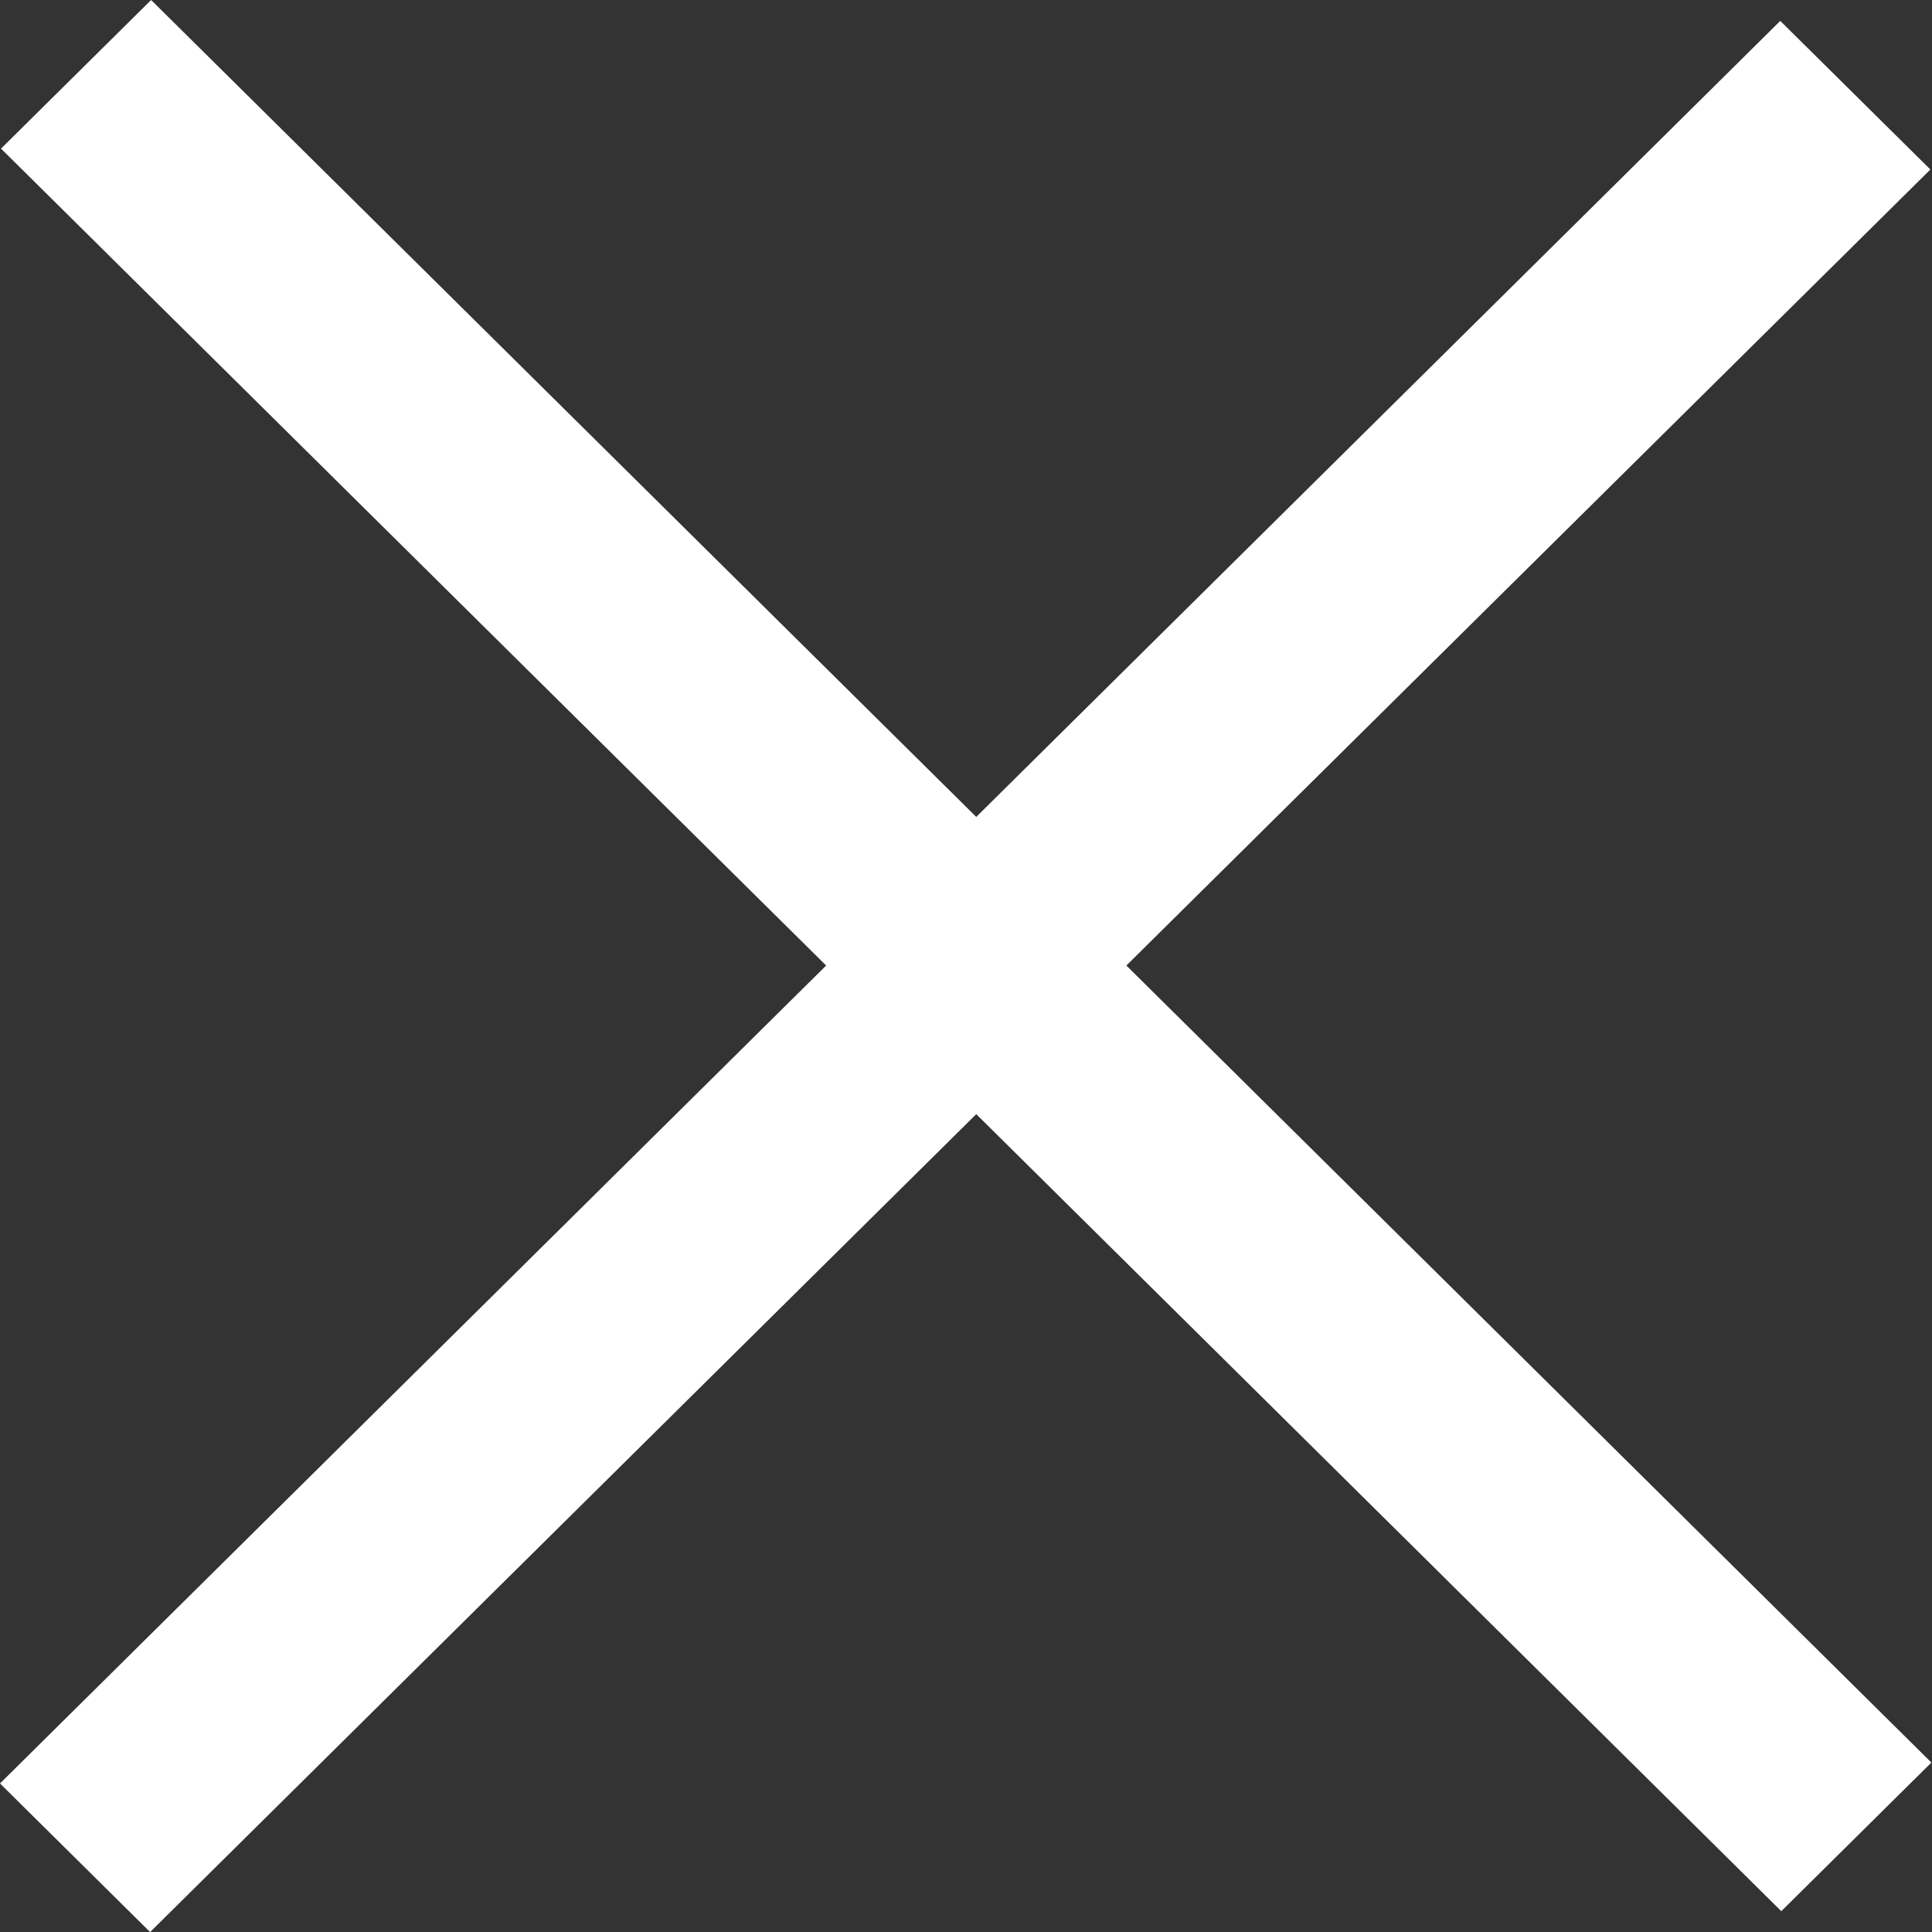
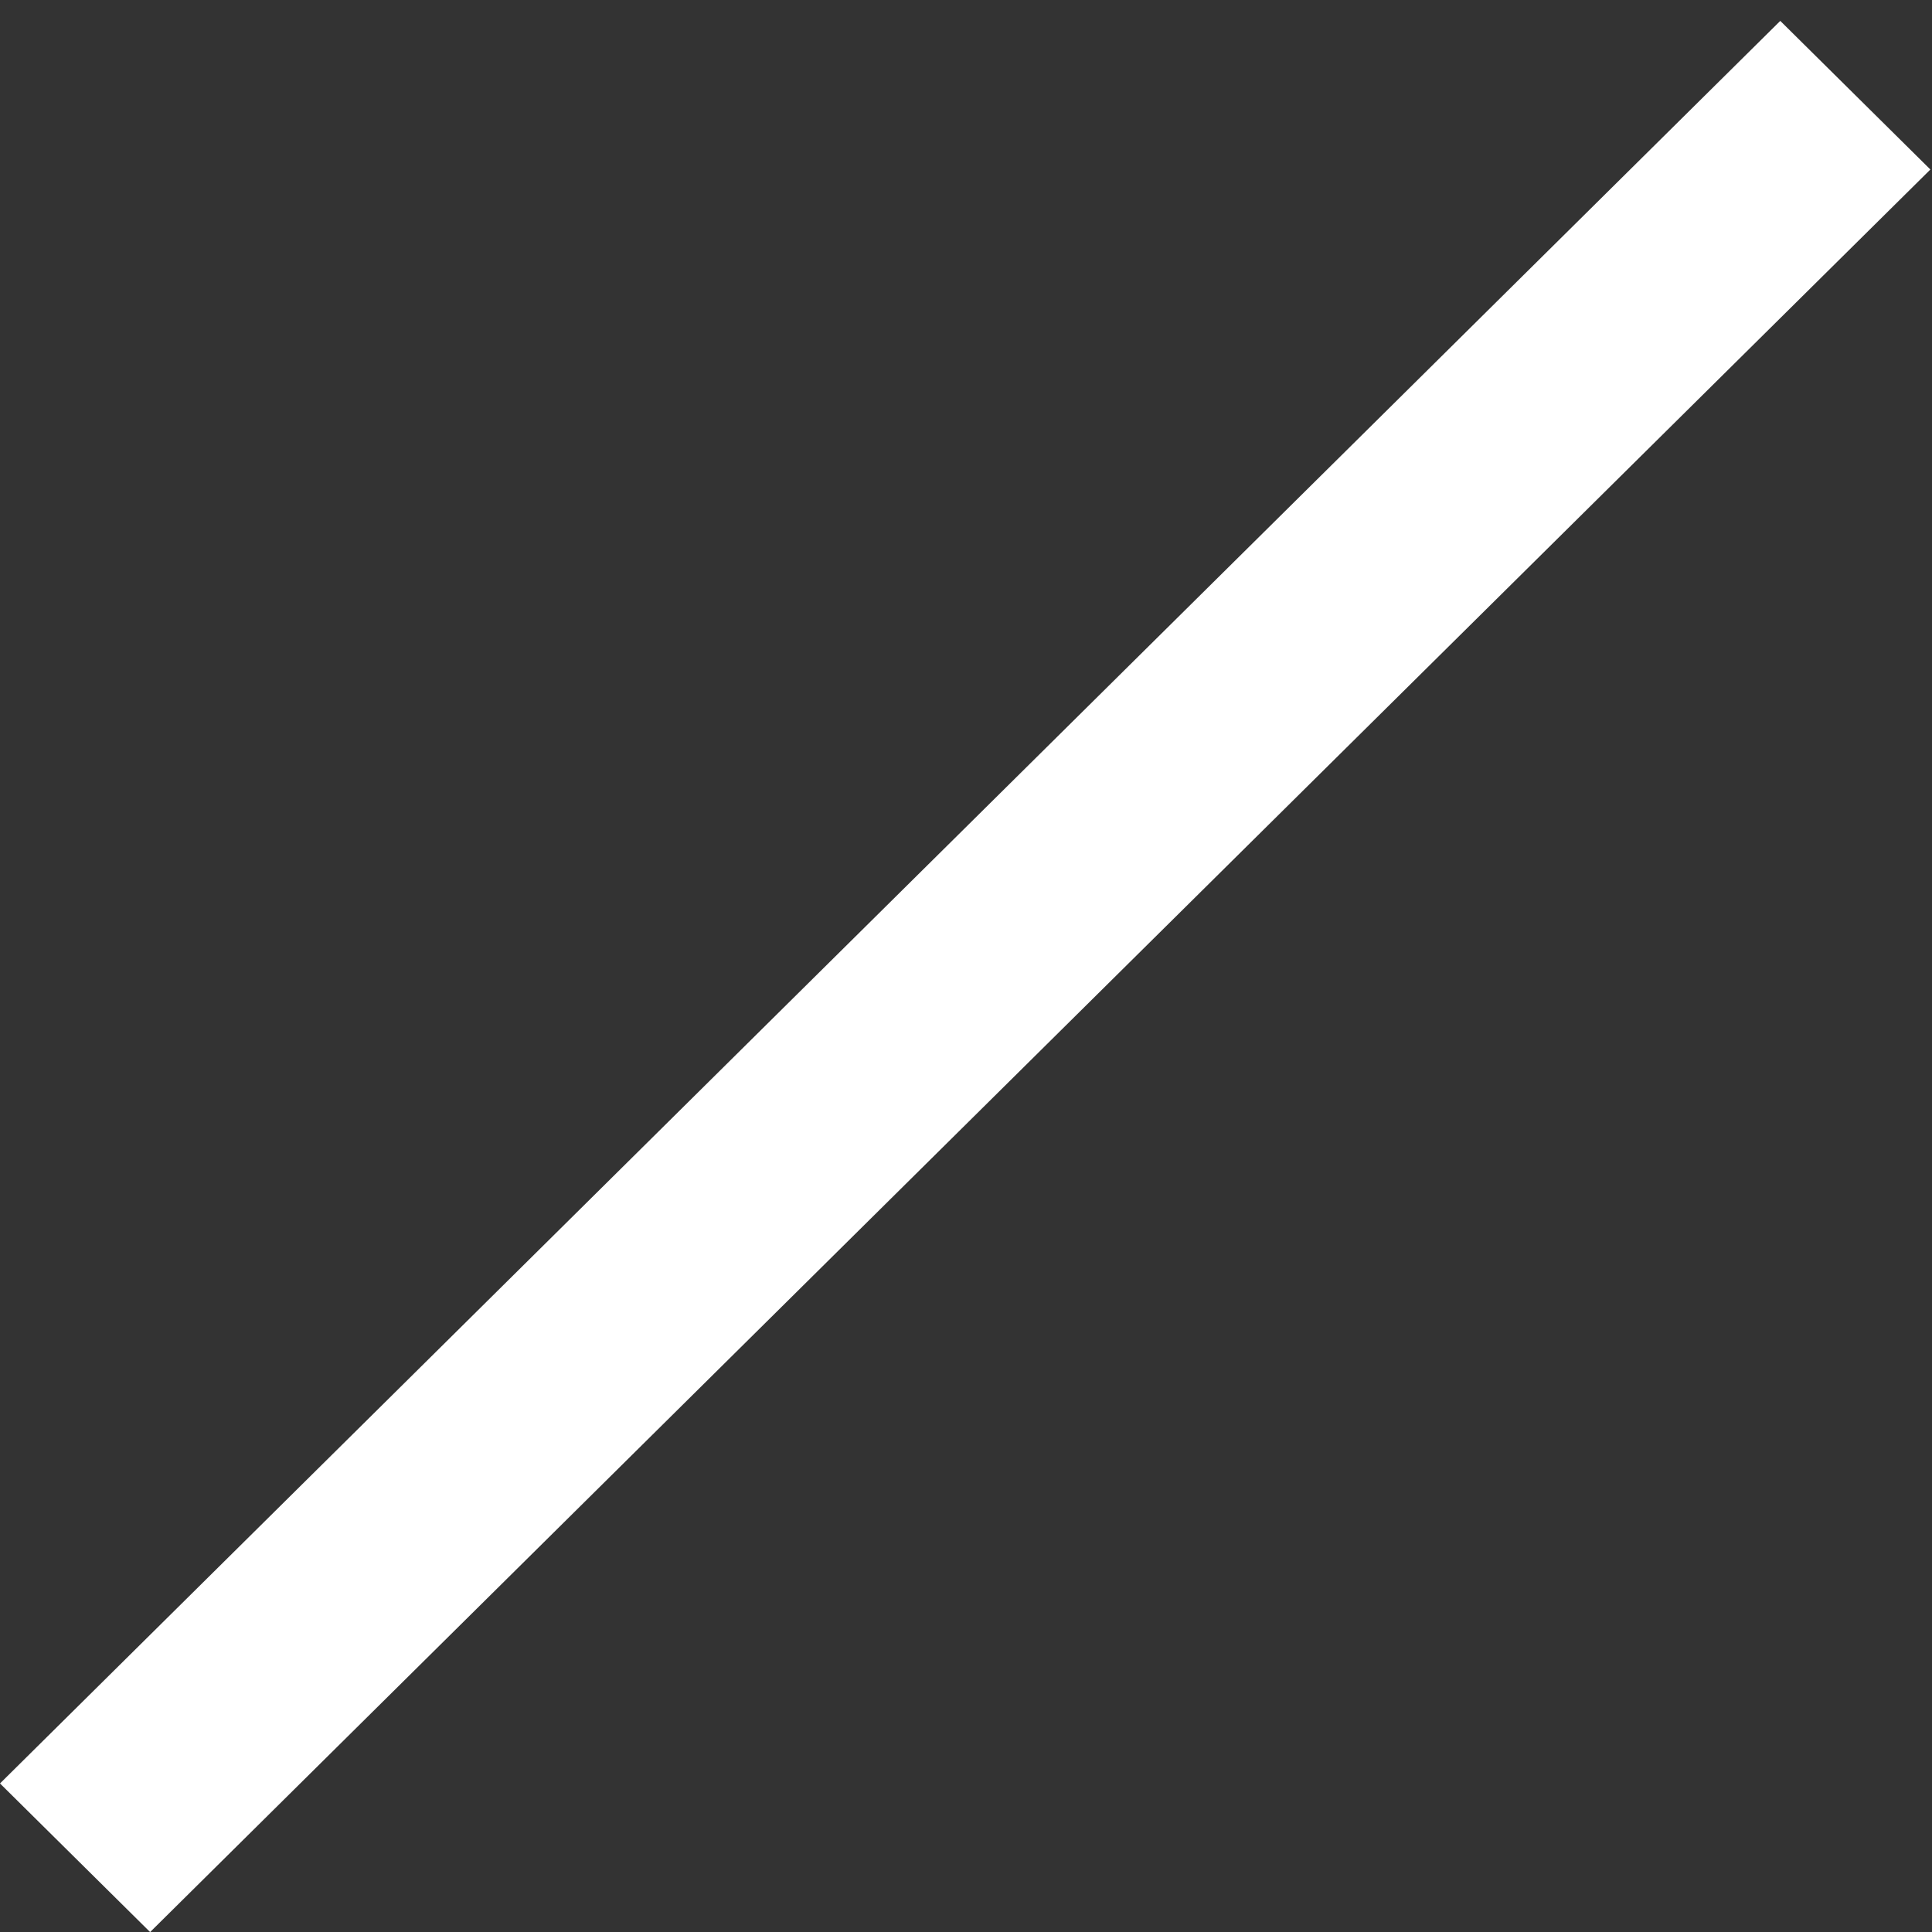
<svg xmlns="http://www.w3.org/2000/svg" width="18" height="18" viewBox="0 0 18 18" fill="none">
  <rect x="0" y="0" width="18" height="18" fill="#333333" stroke="none" />
  <rect width="23.34" height="1.968" transform="translate(0 16.616) scale(1.005 0.995) rotate(-45)" fill="white" />
-   <rect width="23.34" height="1.968" transform="translate(1.408) scale(1.005 0.995) rotate(45)" fill="white" />
</svg>